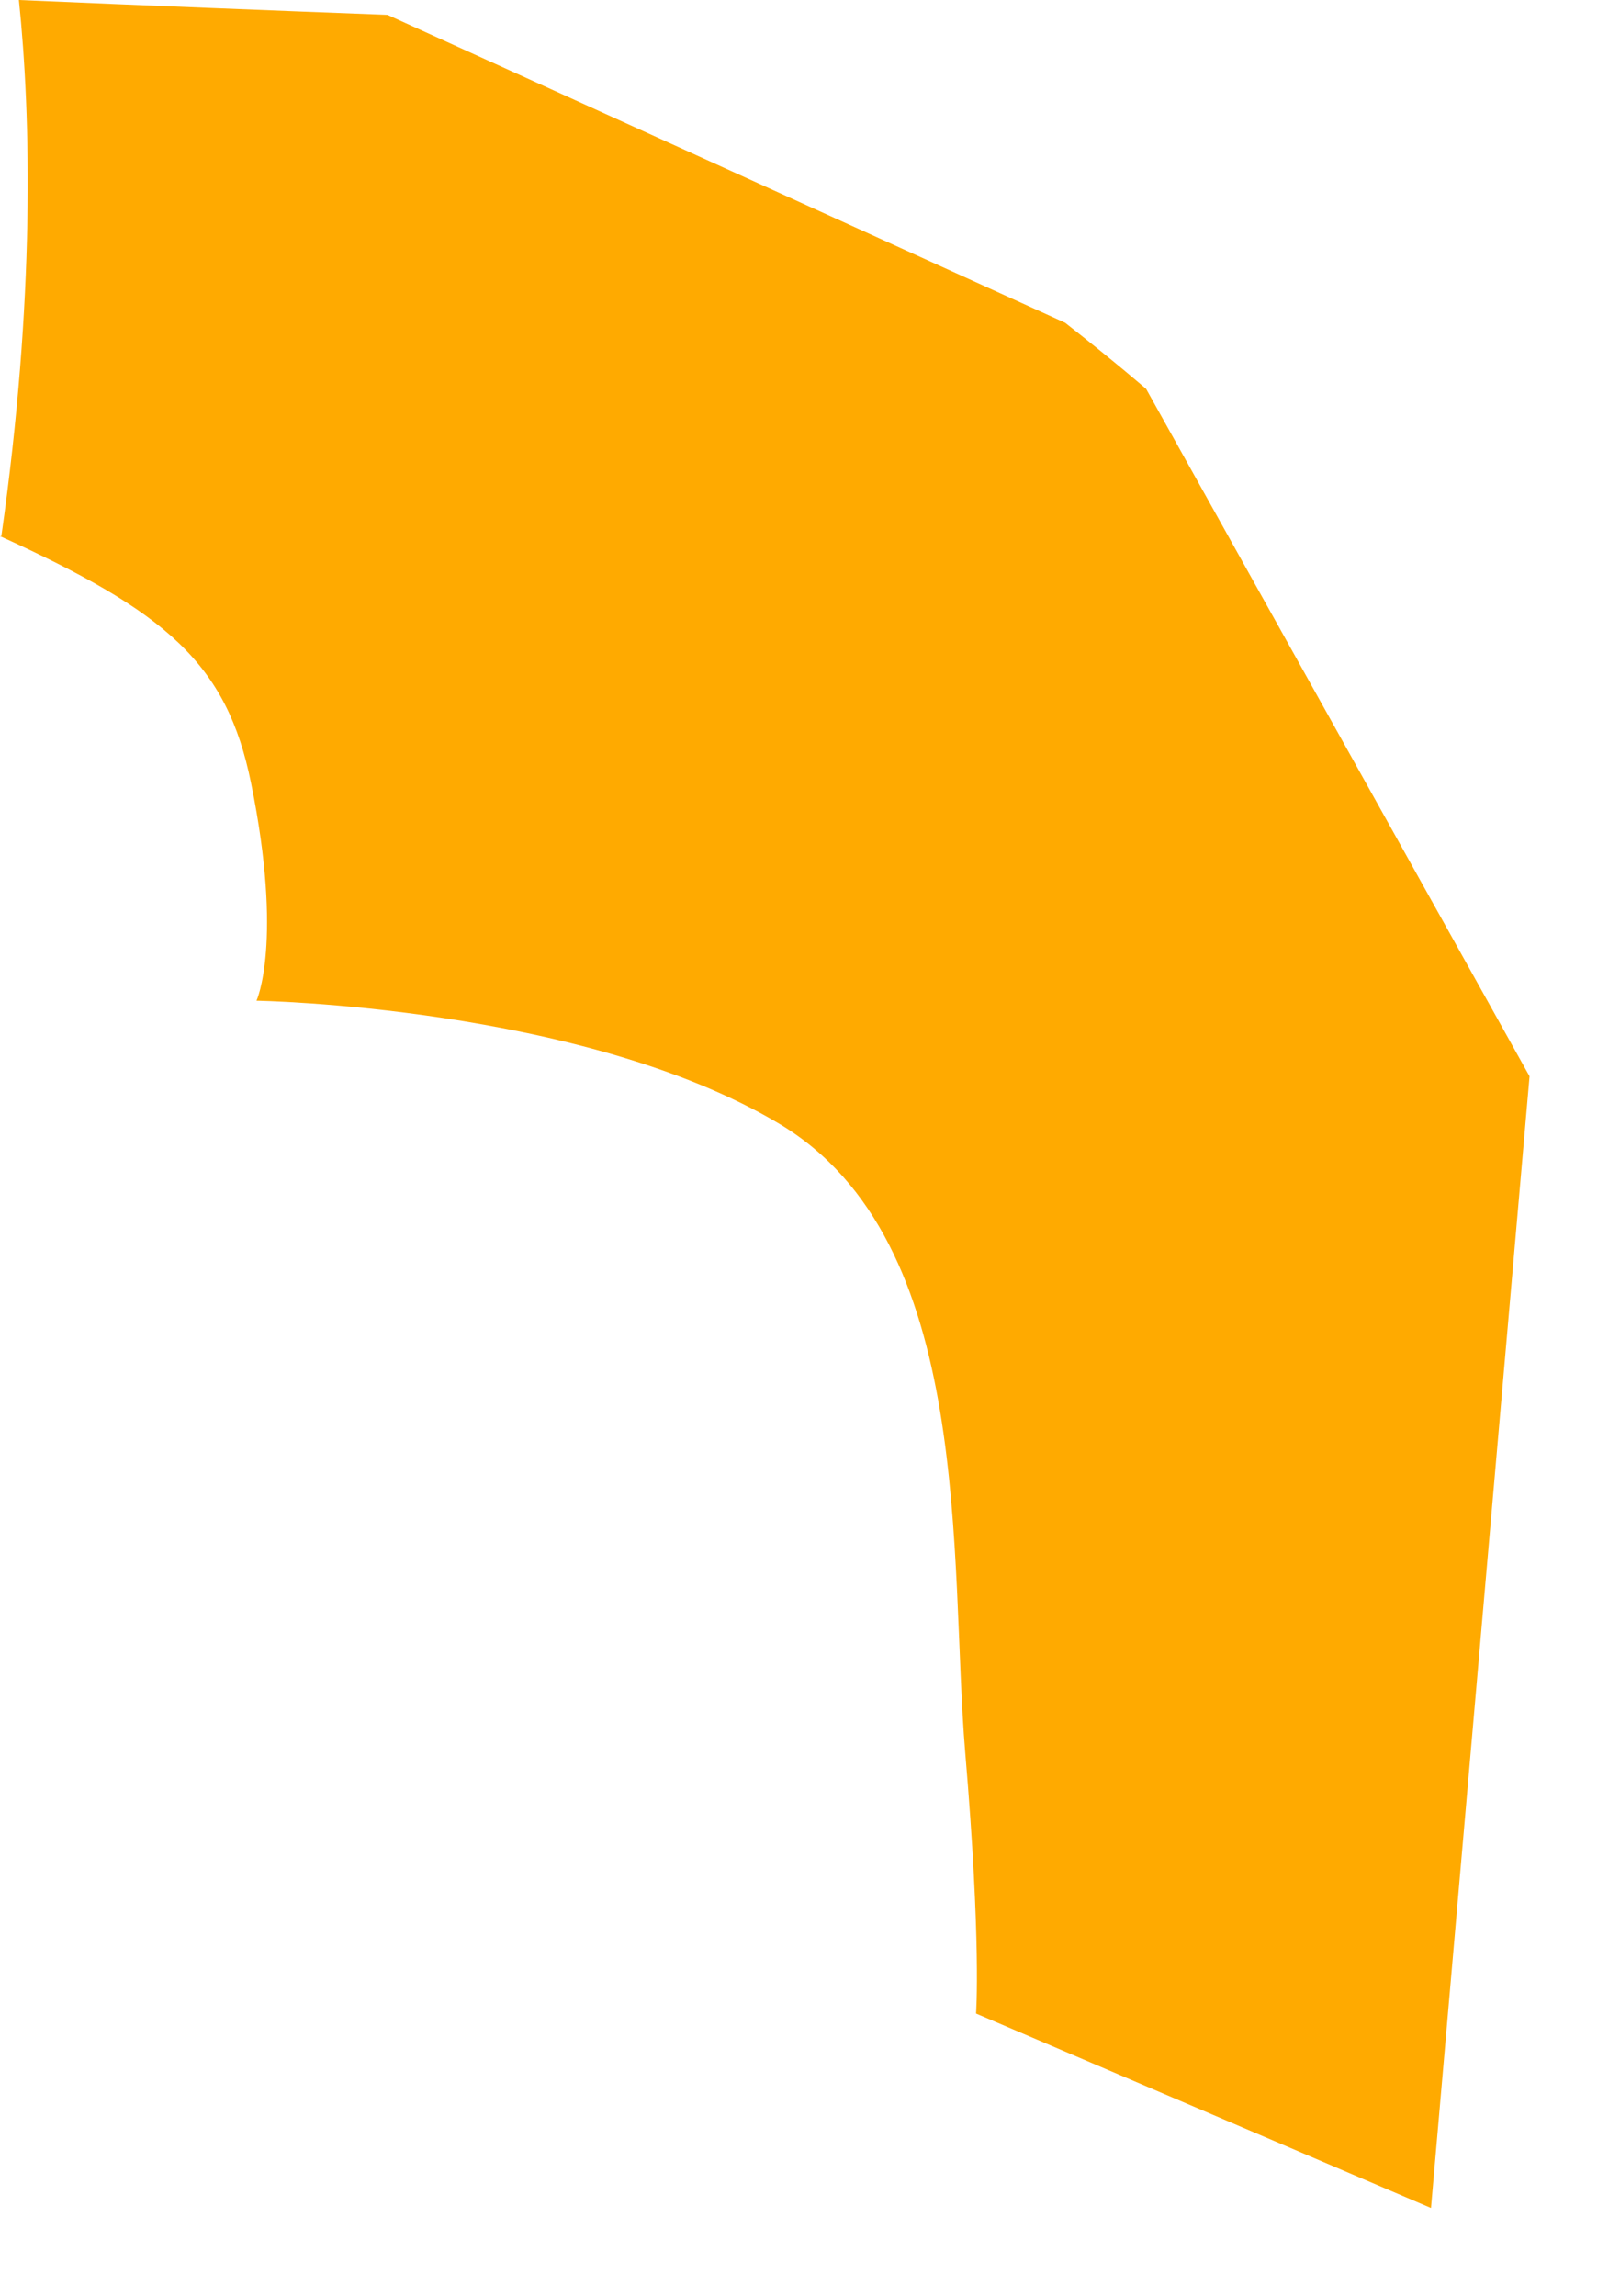
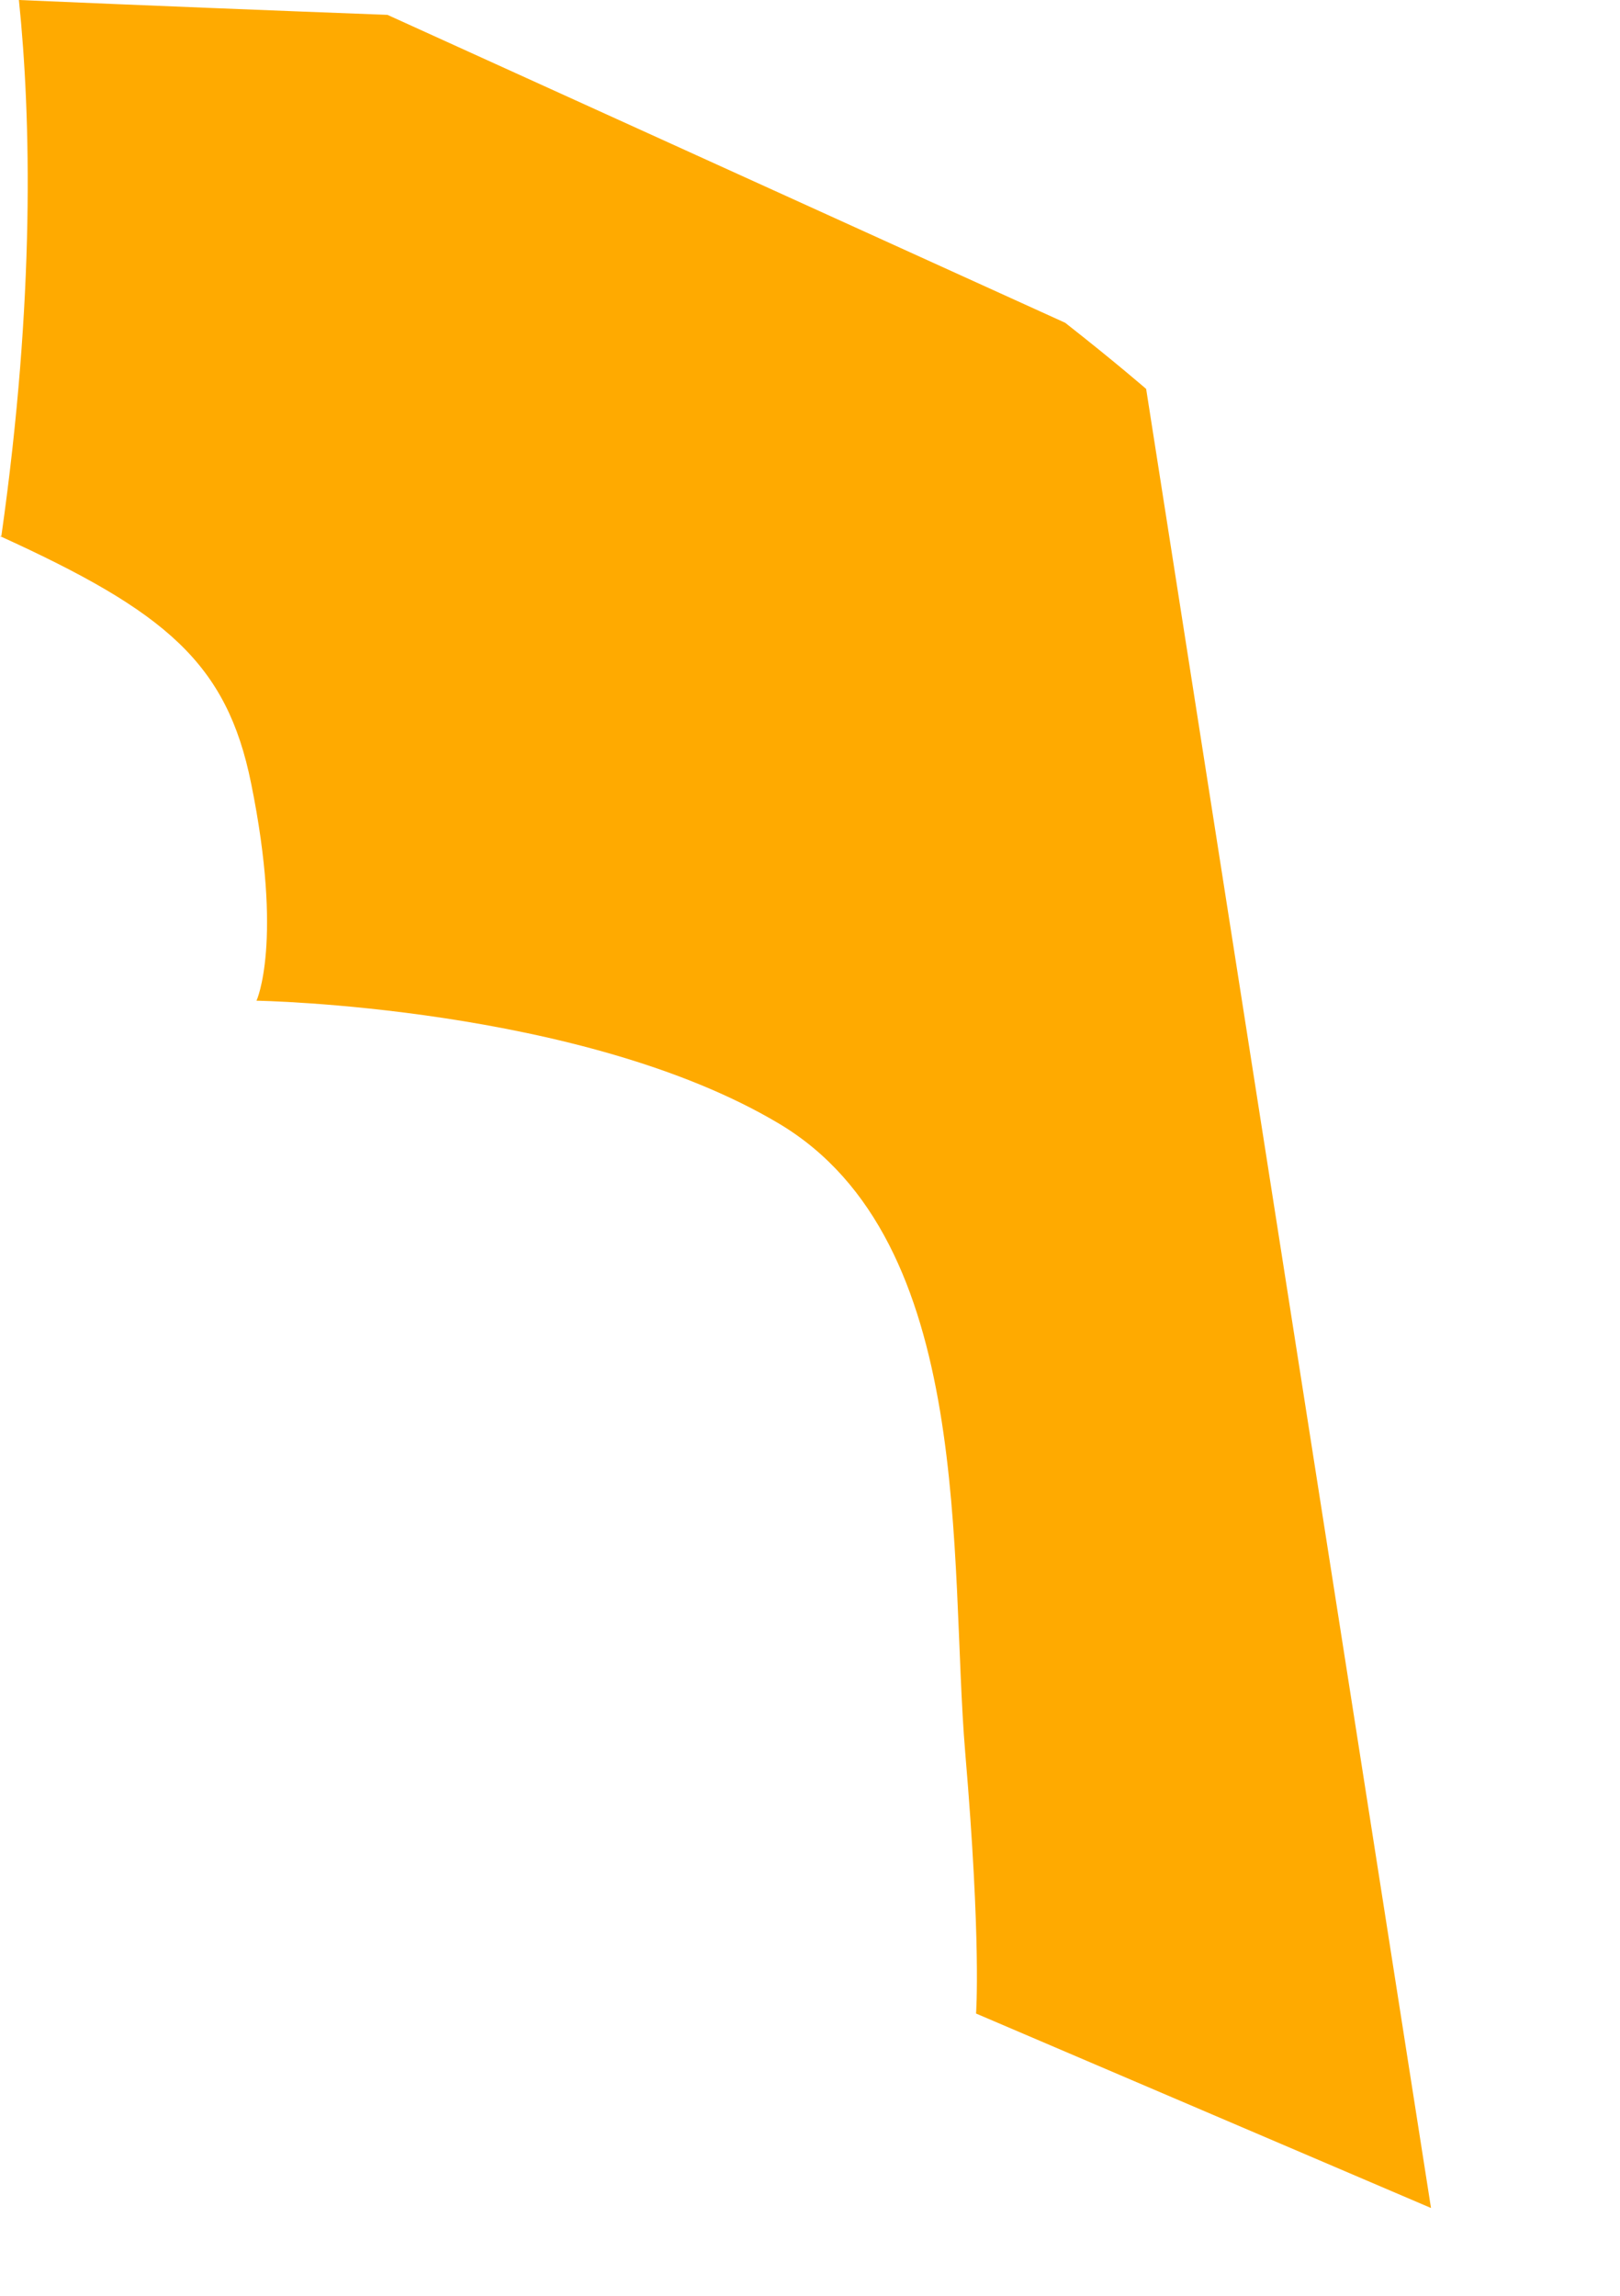
<svg xmlns="http://www.w3.org/2000/svg" fill="none" height="100%" overflow="visible" preserveAspectRatio="none" style="display: block;" viewBox="0 0 12 17" width="100%">
-   <path clip-rule="evenodd" d="M0.01 3.97C0.26 2.21 0.23 0.87 0.14 0C1.07 0.04 2.07 0.08 2.87 0.11L7.89 2.39C8.26 2.68 8.49 2.88 8.49 2.88L11.33 7.97L10.6 16.35L7.23 14.91C7.23 14.91 7.27 14.39 7.15 12.98C7.03 11.56 7.23 9.19 5.77 8.32C4.31 7.45 1.9 7.41 1.9 7.41C1.9 7.41 2.1 6.98 1.86 5.8C1.68 4.91 1.23 4.53 0 3.97H0.01Z" fill="#FFAA00" fill-rule="evenodd" id="Vector" />
+   <path clip-rule="evenodd" d="M0.01 3.97C0.26 2.21 0.23 0.87 0.14 0C1.07 0.04 2.07 0.08 2.87 0.11L7.89 2.39C8.26 2.68 8.49 2.88 8.49 2.88L10.6 16.35L7.23 14.91C7.23 14.91 7.27 14.39 7.15 12.98C7.03 11.56 7.23 9.19 5.77 8.32C4.31 7.45 1.9 7.41 1.9 7.41C1.9 7.41 2.1 6.98 1.86 5.8C1.68 4.91 1.23 4.53 0 3.97H0.01Z" fill="#FFAA00" fill-rule="evenodd" id="Vector" />
</svg>